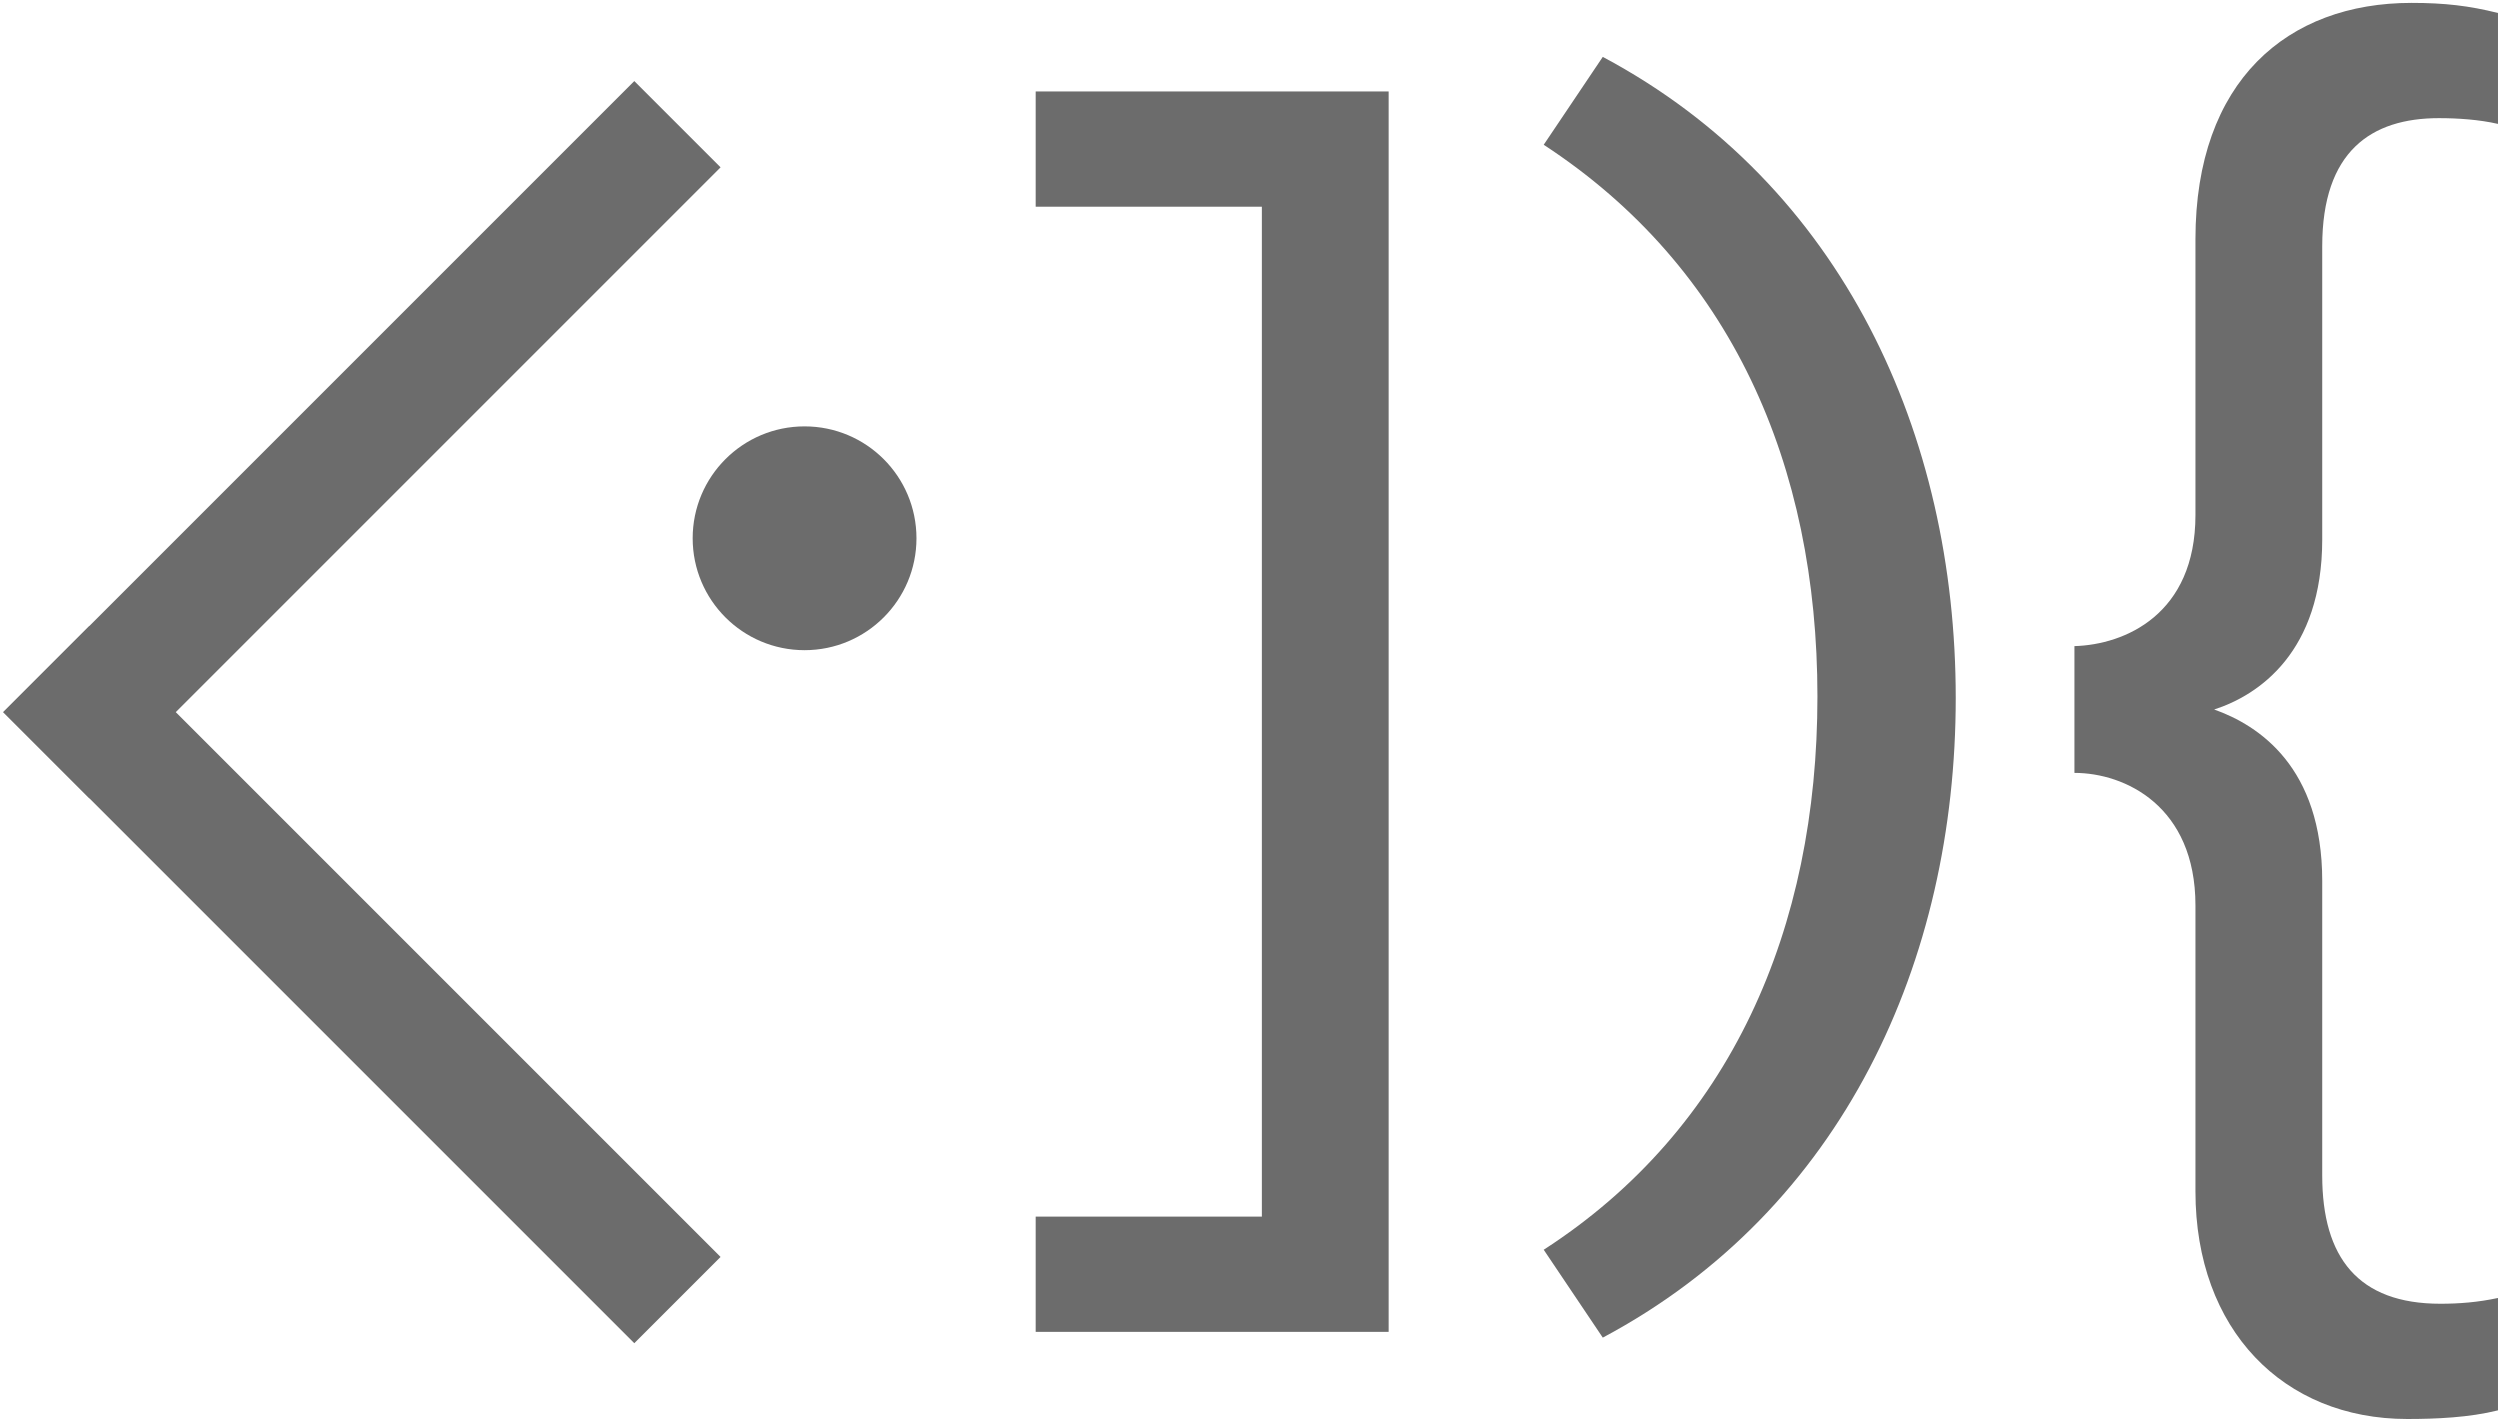
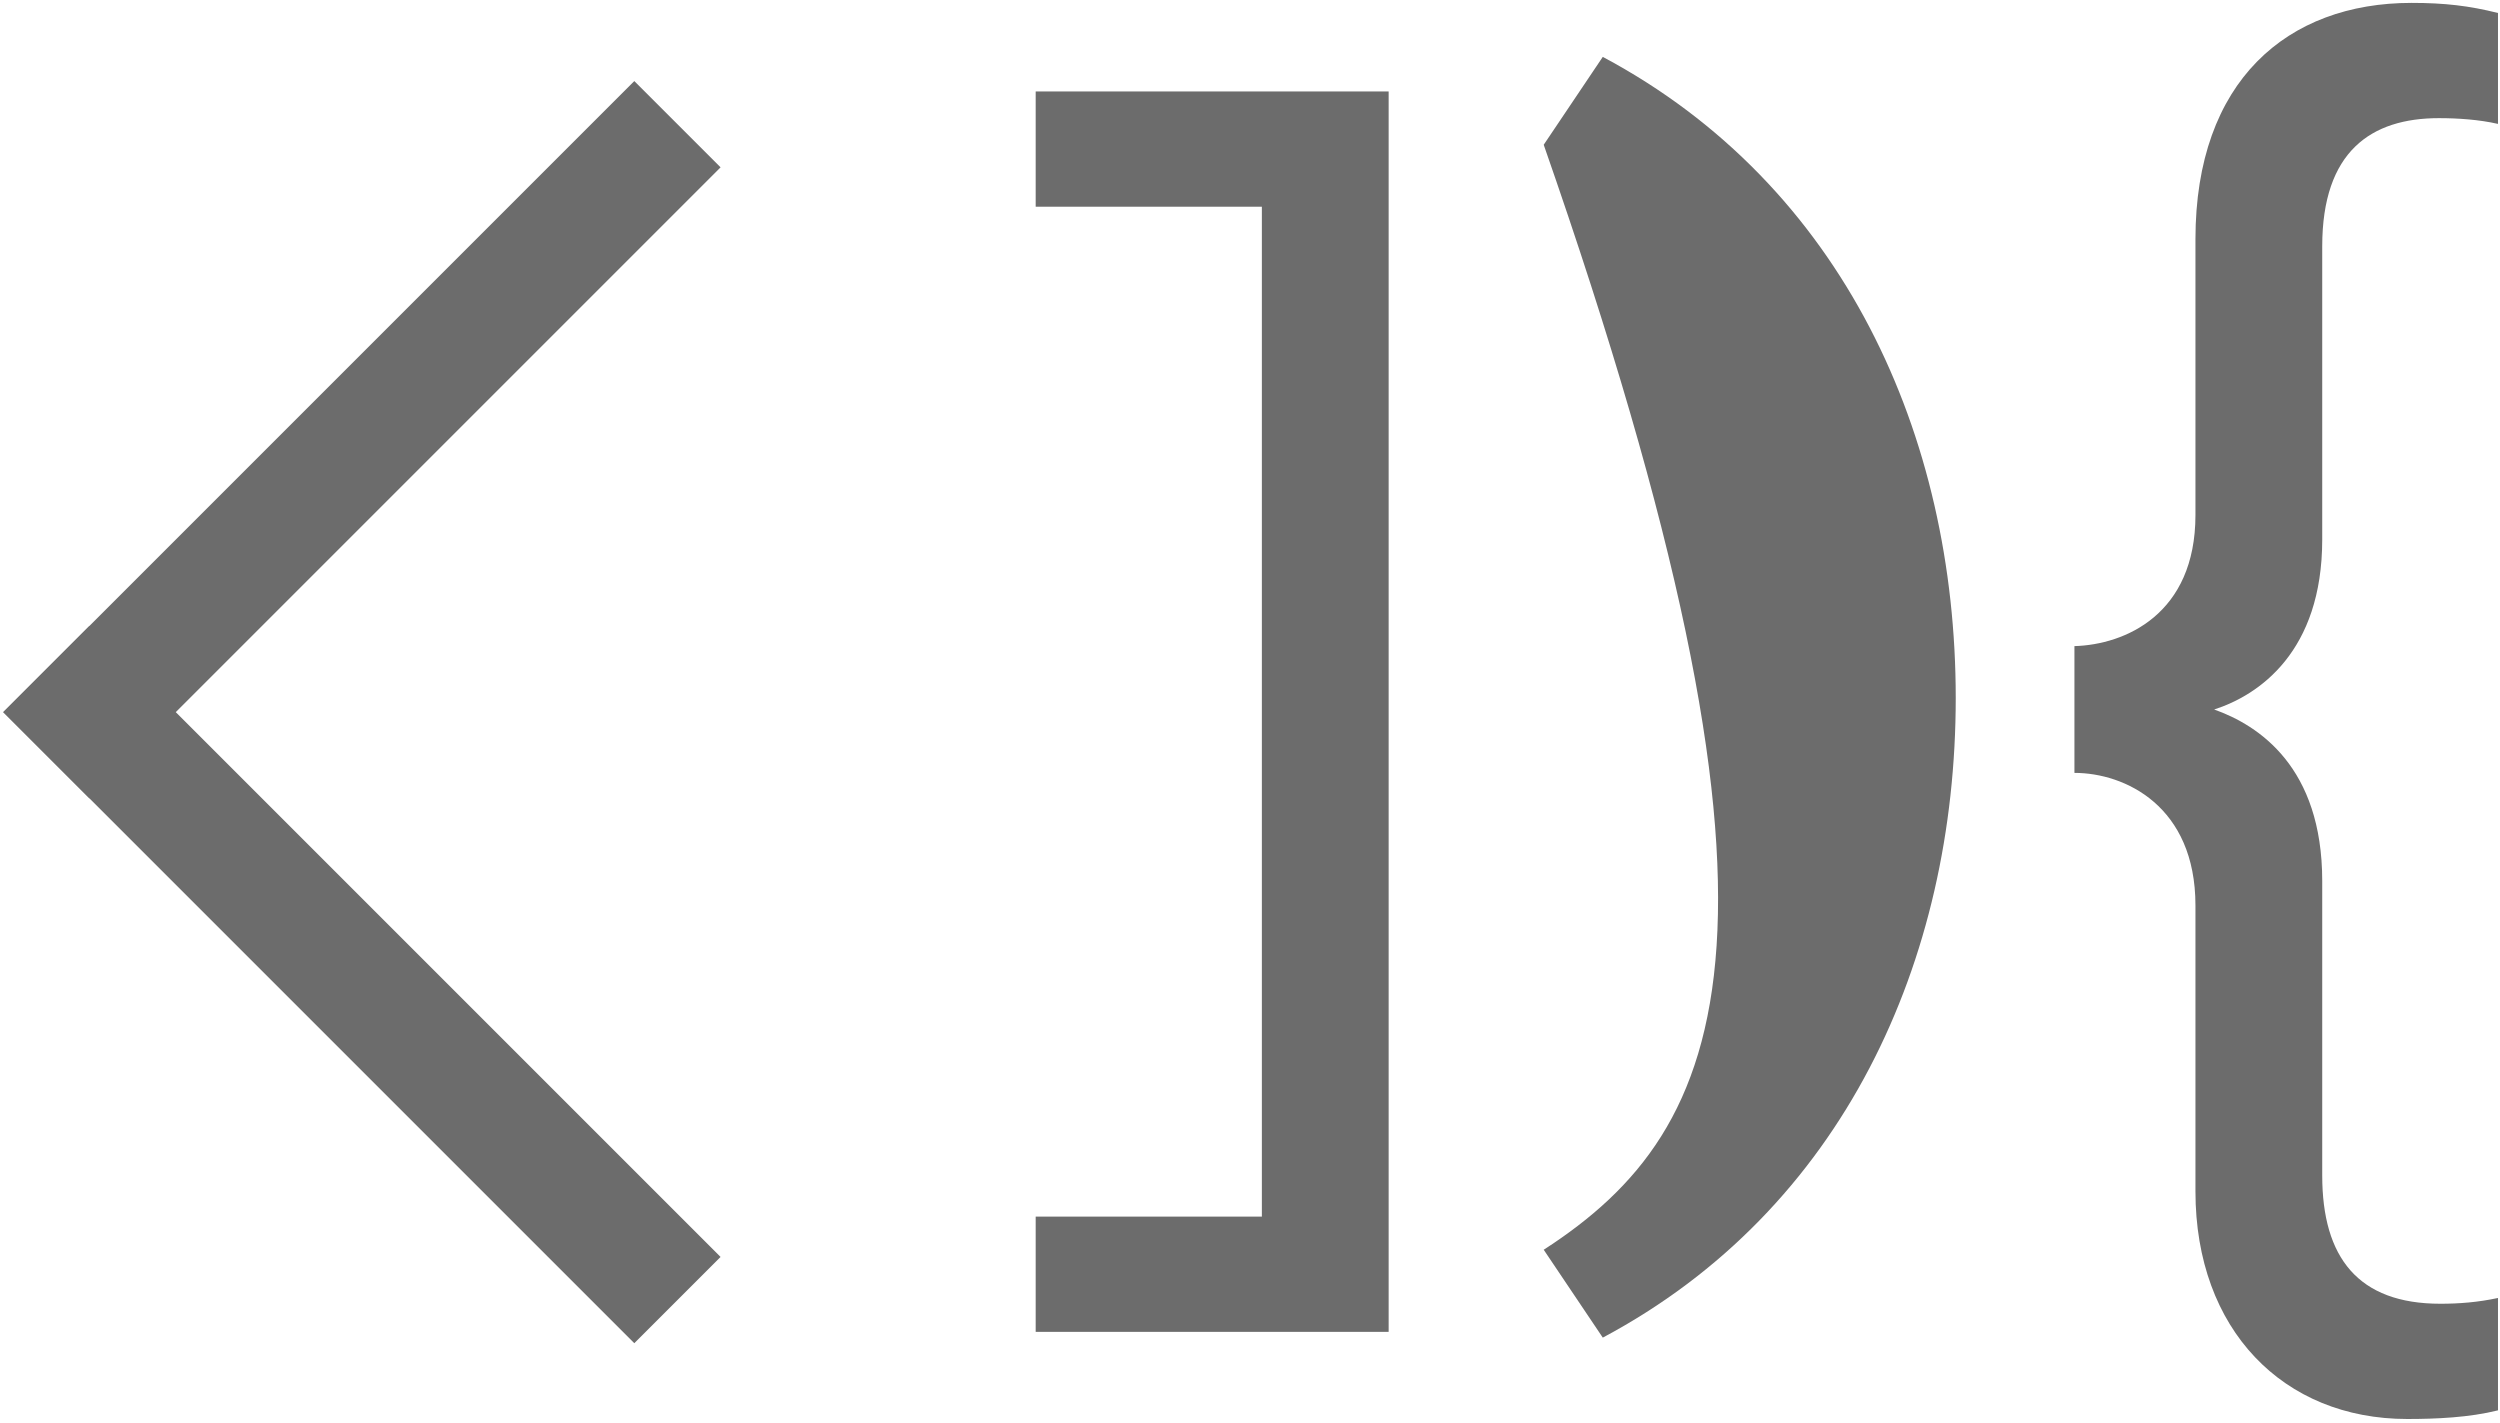
<svg xmlns="http://www.w3.org/2000/svg" width="659" height="375" viewBox="0 0 659 375" fill="none">
  <g clip-path="url(#clip0_1125_2730)">
    <mask id="mask0_1125_2730" style="mask-type:luminance" maskUnits="userSpaceOnUse" x="0" y="0" width="659" height="375">
      <path d="M659 0H0V375H659V0Z" fill="white" />
    </mask>
    <g mask="url(#mask0_1125_2730)">
-       <path d="M422.493 14.996L406.923 38.161C456.291 70.44 479.076 122.467 479.076 183.607C479.076 244.748 456.291 297.534 406.923 329.433L422.493 352.598C485.912 318.8 515.533 253.103 515.533 183.987C515.533 114.872 485.912 48.794 422.493 14.996Z" fill="#6C6C6C" />
+       <path d="M422.493 14.996L406.923 38.161C479.076 244.748 456.291 297.534 406.923 329.433L422.493 352.598C485.912 318.8 515.533 253.103 515.533 183.987C515.533 114.872 485.912 48.794 422.493 14.996Z" fill="#6C6C6C" />
      <path d="M634.545 374.047C642.14 374.047 650.874 373.667 658.469 371.769V342.148C653.153 343.287 648.216 343.667 643.279 343.667C621.633 343.667 612.139 331.515 612.139 309.869V232.216C612.139 202.215 595.43 191.203 583.657 187.025C595.43 183.228 612.139 171.835 612.139 142.214V64.941C612.139 39.877 625.051 31.143 642.899 31.143C647.836 31.143 653.532 31.523 658.469 32.662V3.421C650.874 1.522 644.418 0.763 635.684 0.763C603.025 0.763 578.721 21.27 578.721 63.042V135.758C578.721 161.961 560.113 169.936 546.821 170.316V203.734C560.113 203.734 578.721 212.469 578.721 238.672V314.046C578.721 350.502 601.886 374.047 634.545 374.047Z" fill="#6C6C6C" />
-       <path d="M241.581 141.89C241.581 158.18 228.375 171.386 212.084 171.386C195.794 171.386 182.588 158.18 182.588 141.89C182.588 125.599 195.794 112.393 212.084 112.393C228.375 112.393 241.581 125.599 241.581 141.89Z" fill="#6C6C6C" />
      <path d="M23.589 164.981L0.851 187.719L167.199 354.067L189.937 331.328L23.589 164.981Z" fill="#6C6C6C" />
      <path d="M0.856 187.719L23.594 210.457L189.942 44.109L167.204 21.371L0.856 187.719Z" fill="#6C6C6C" />
      <path d="M366.046 24.109H273.006V54.49H332.628V320.698H273.006V351.079H366.046V24.109Z" fill="#6C6C6C" />
    </g>
  </g>
  <defs>
    <clipPath id="clip0_1125_2730">
      <rect width="659" height="375" fill="white" />
    </clipPath>
  </defs>
</svg>